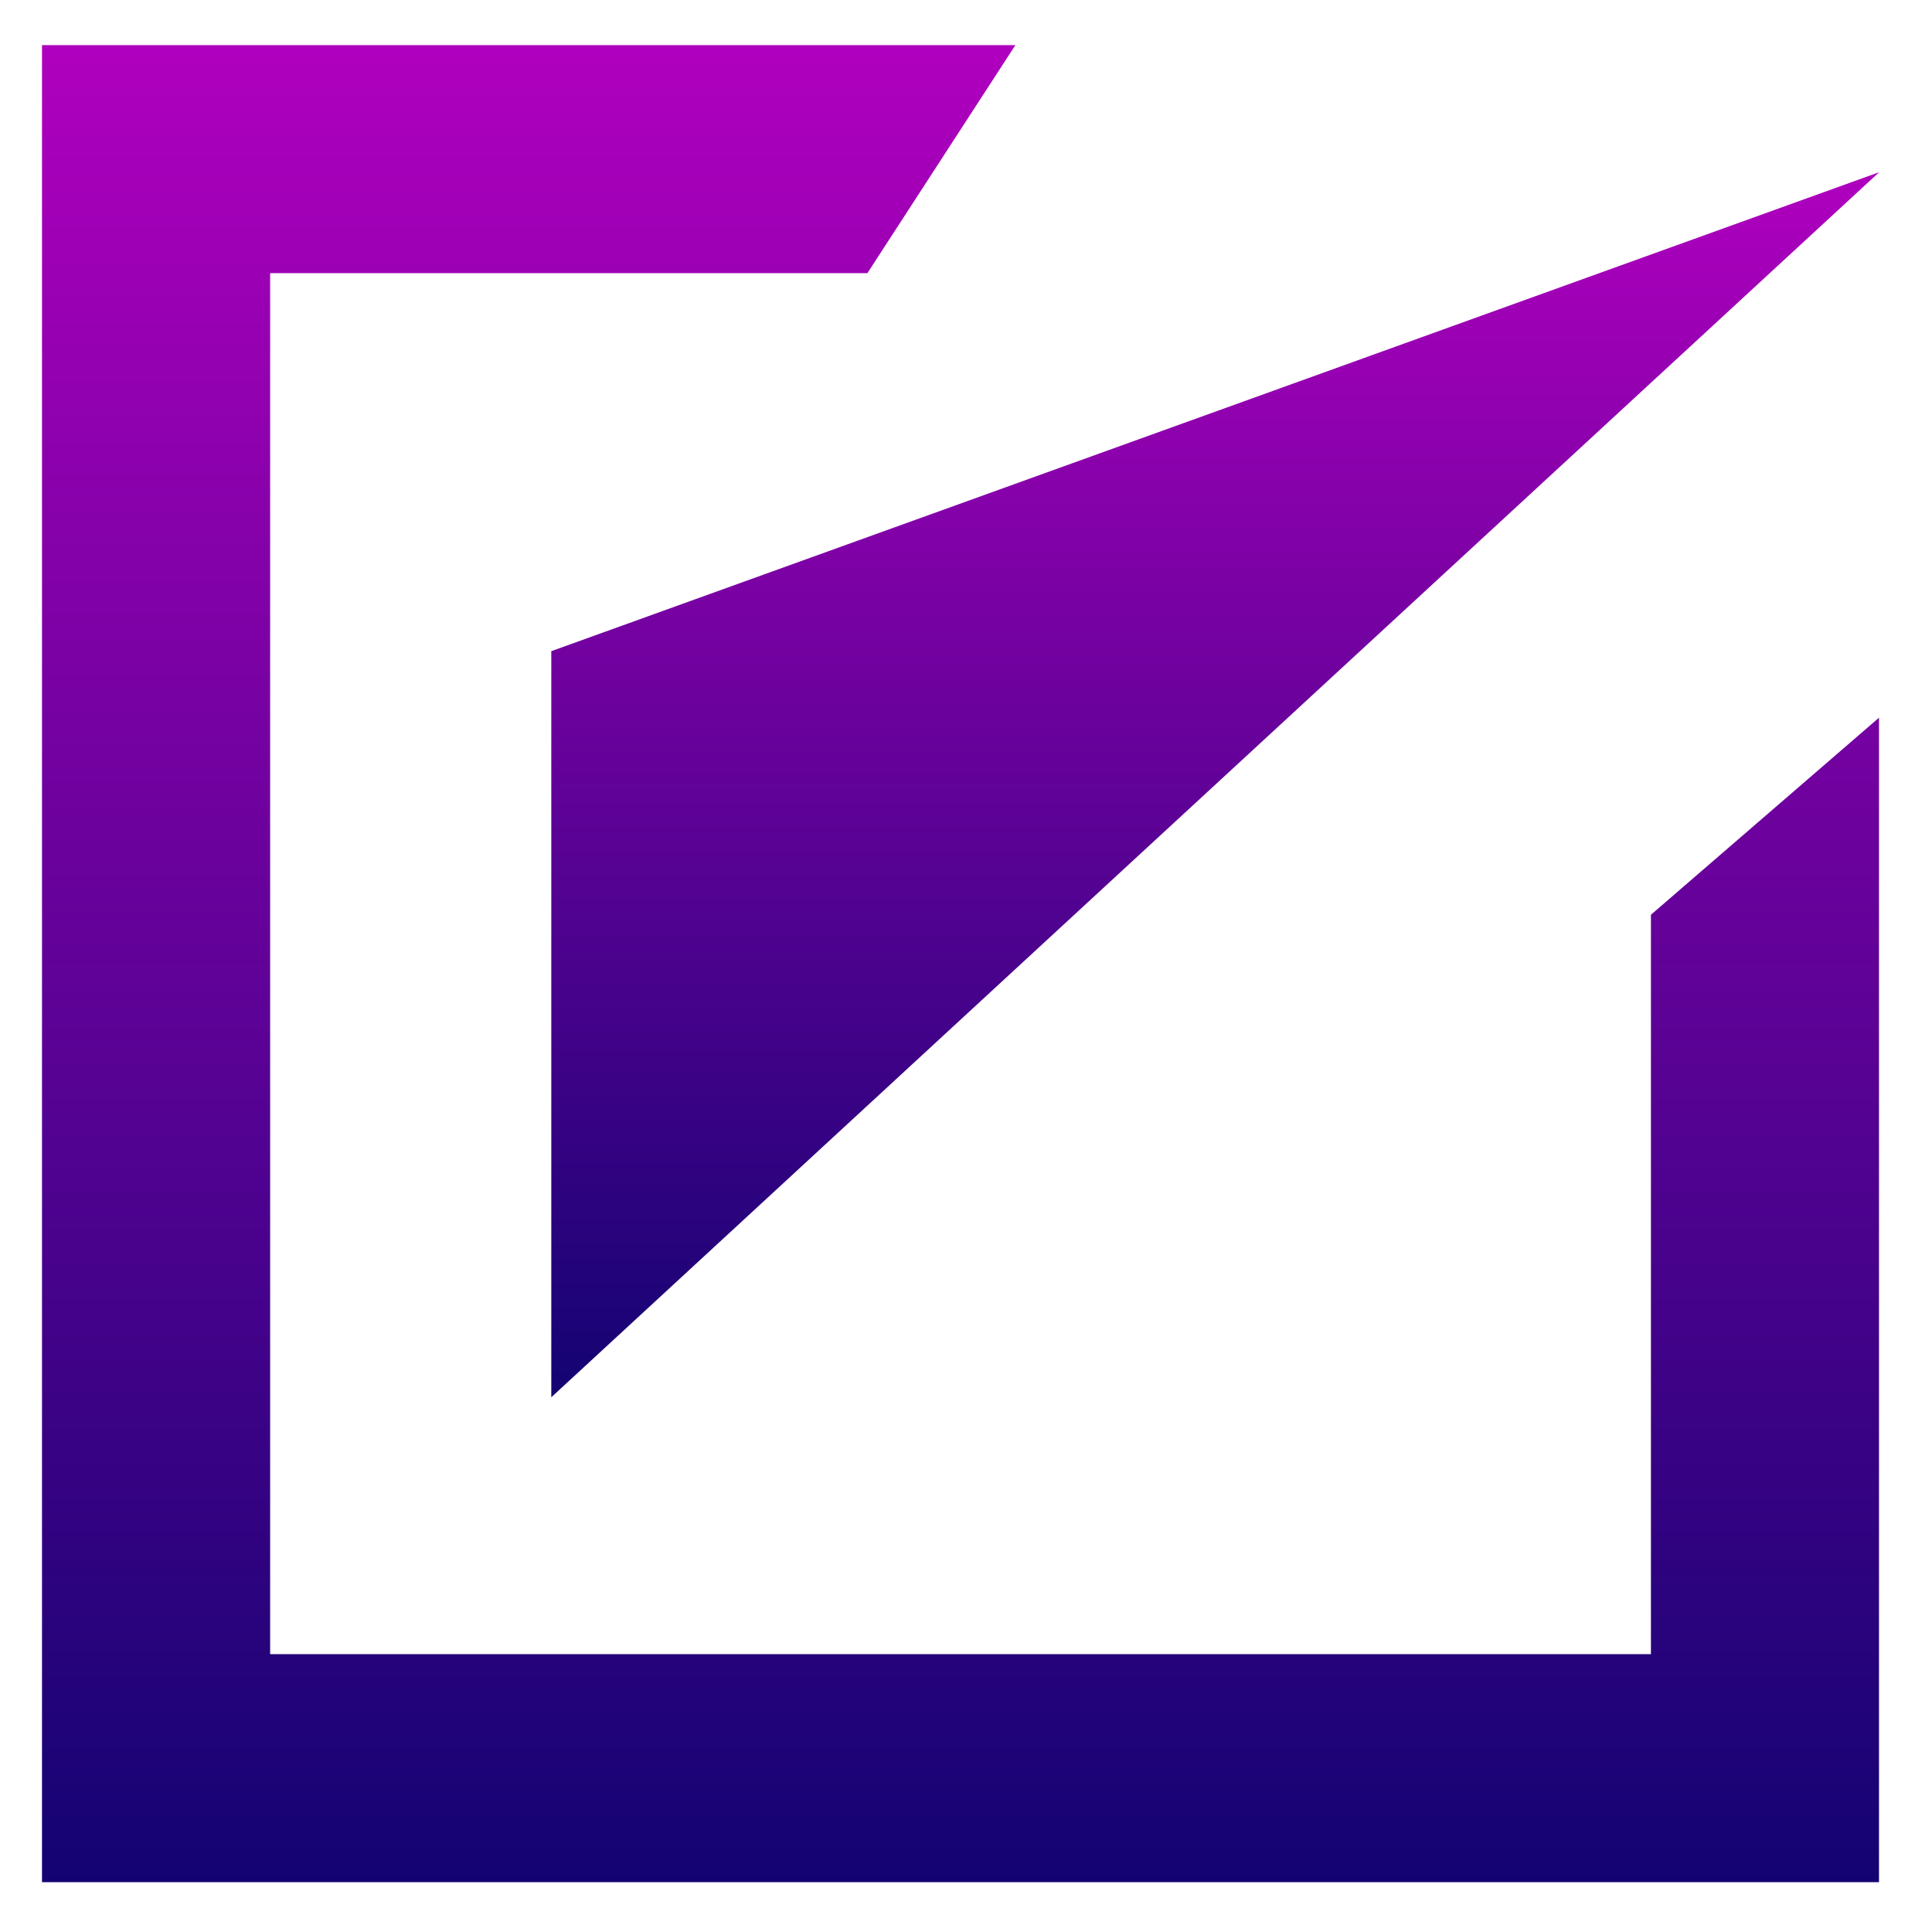
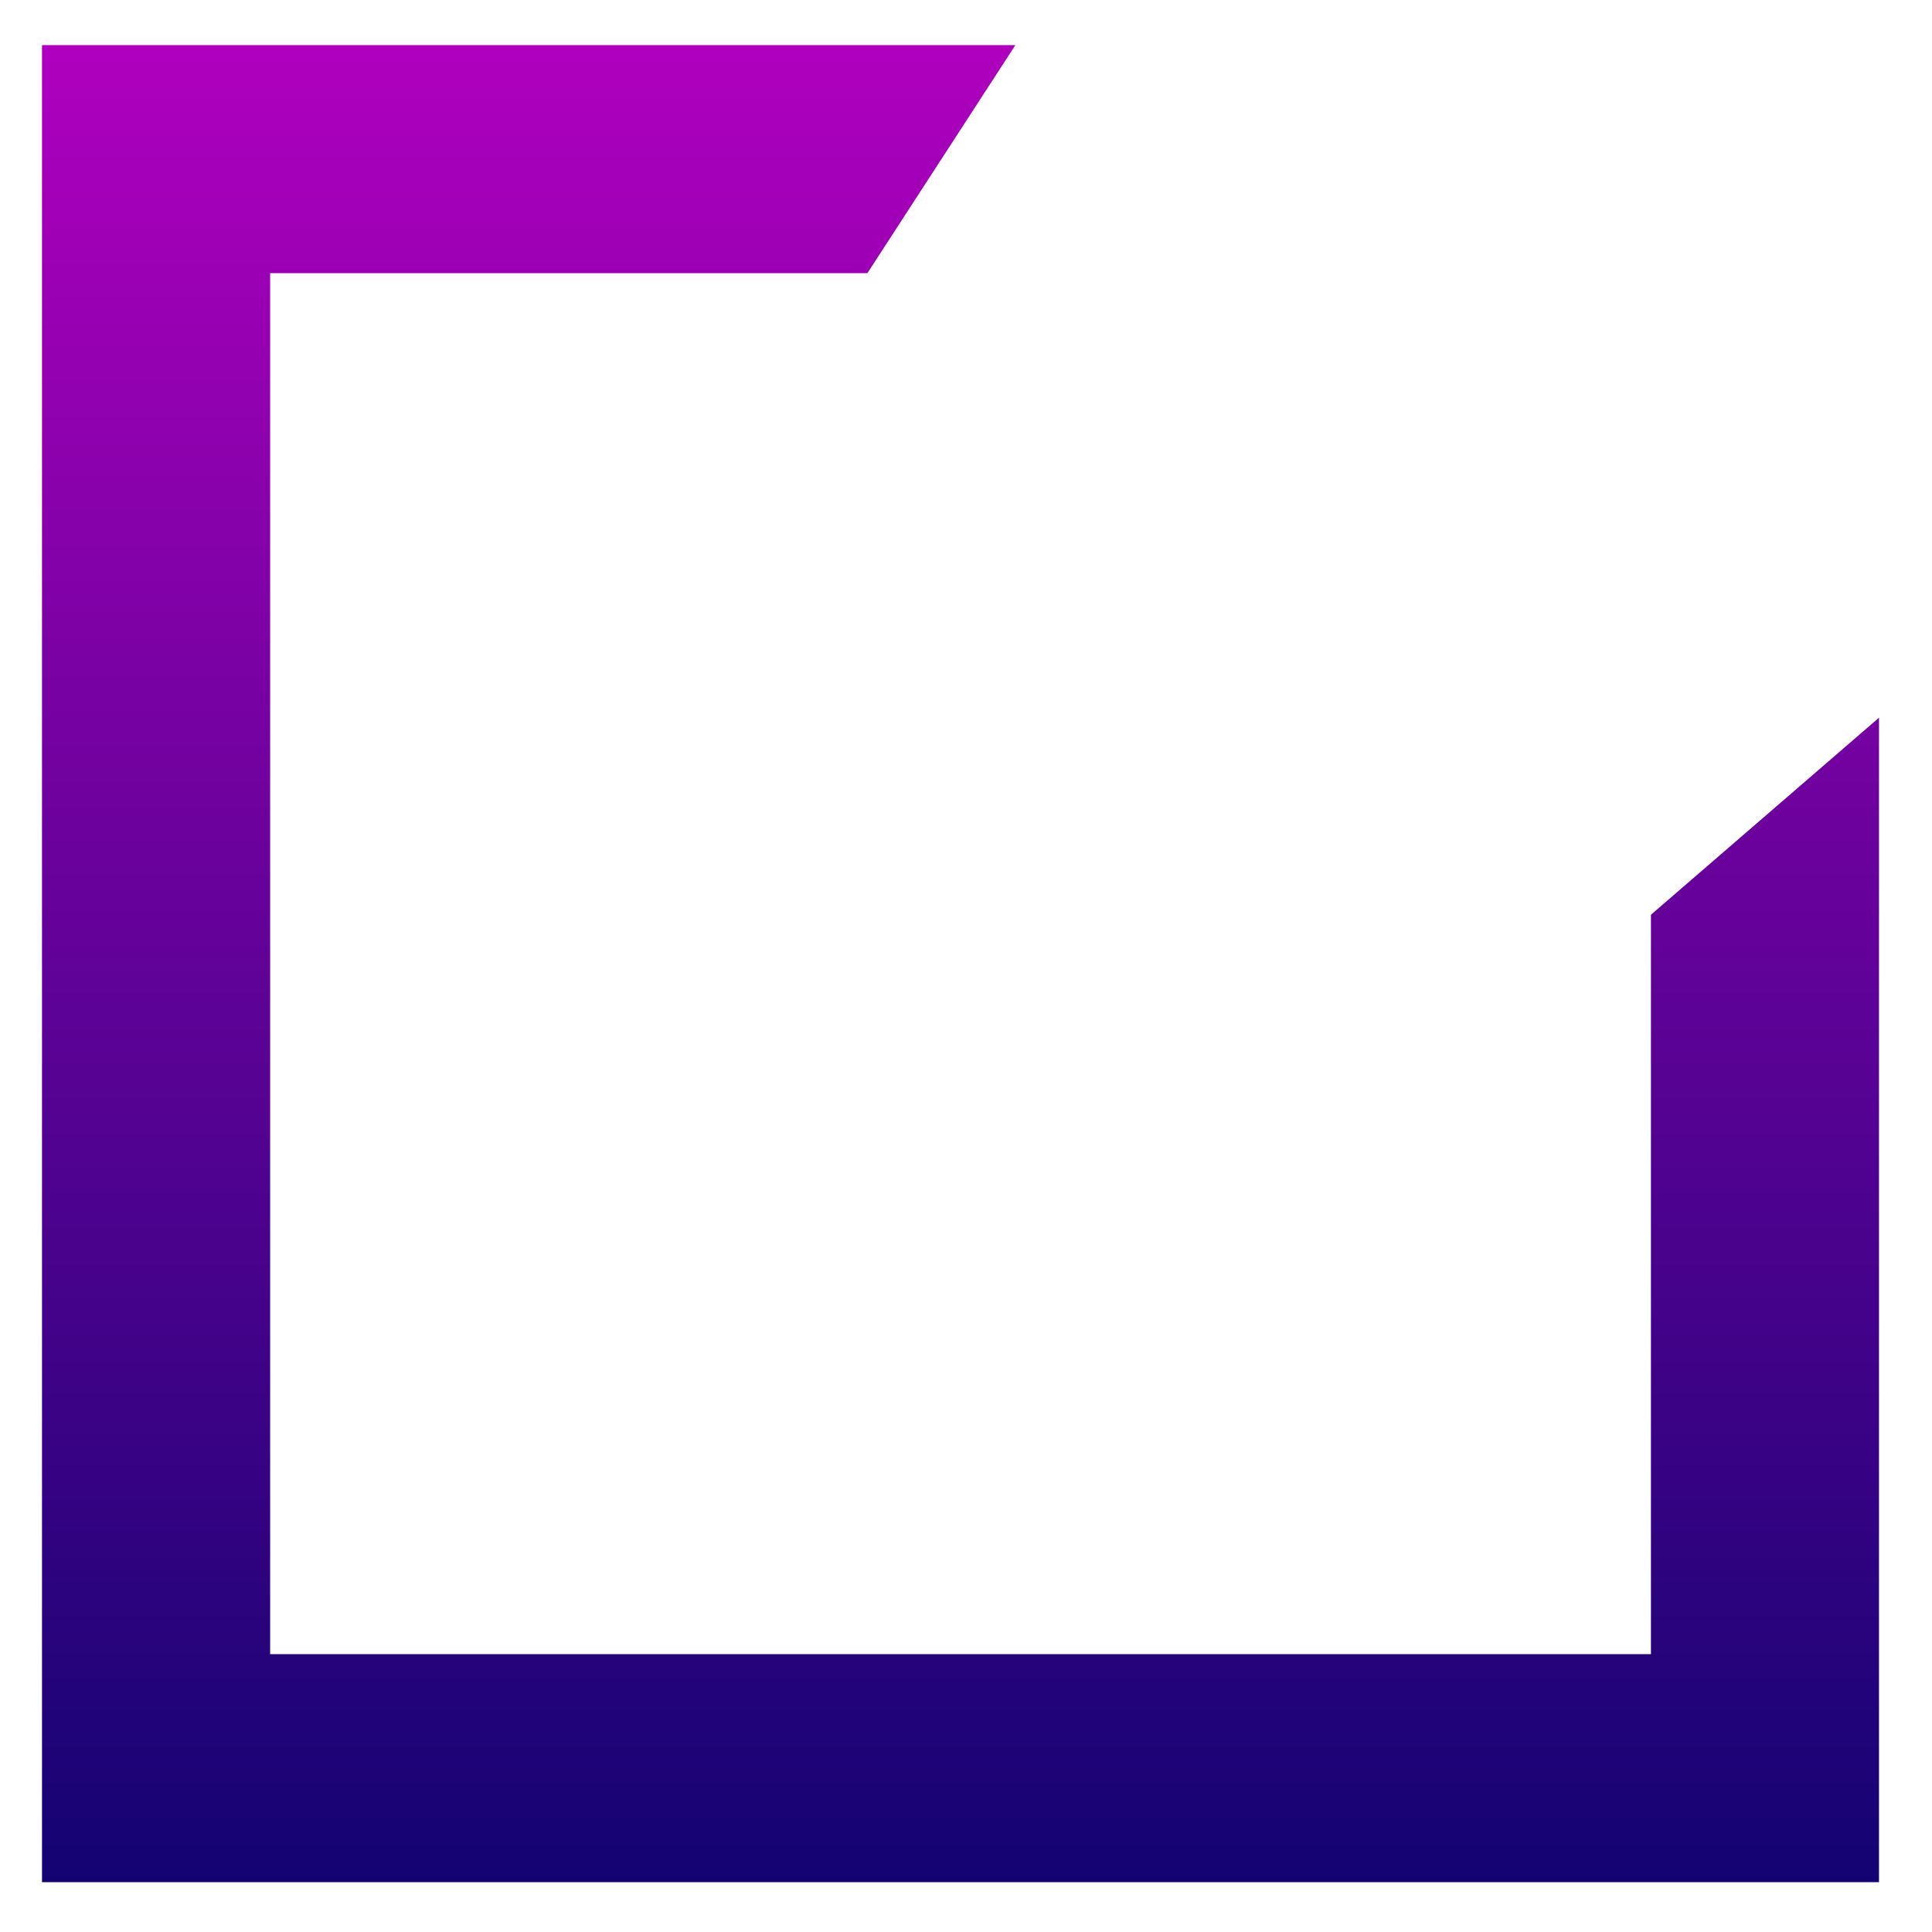
<svg xmlns="http://www.w3.org/2000/svg" data-bbox="0 0.537 21.871 21.87" viewBox="0 0 22 23" height="500" width="500" data-type="ugc">
  <g>
    <path fill="url(#276d97e9-a804-48af-b666-3ca62c7fa880)" d="M19.154 10.89v8.802H2.716V3.252h7.11L11.588.537H0v21.87h21.869V8.544z" clip-rule="evenodd" fill-rule="evenodd" />
-     <path fill="url(#1e95880c-534a-42fe-a041-419d04f40699)" d="M6.063 16.634V7.752L21.871 2.05z" />
    <defs fill="none">
      <linearGradient gradientUnits="userSpaceOnUse" y2="22.407" x2="10.935" y1=".537" x1="10.935" id="276d97e9-a804-48af-b666-3ca62c7fa880">
        <stop stop-color="#AF00BE" />
        <stop stop-color="#130372" offset="1" />
      </linearGradient>
      <linearGradient gradientUnits="userSpaceOnUse" y2="16.634" x2="13.967" y1="2.05" x1="13.967" id="1e95880c-534a-42fe-a041-419d04f40699">
        <stop stop-color="#AF00BE" />
        <stop stop-color="#130372" offset="1" />
      </linearGradient>
    </defs>
  </g>
</svg>